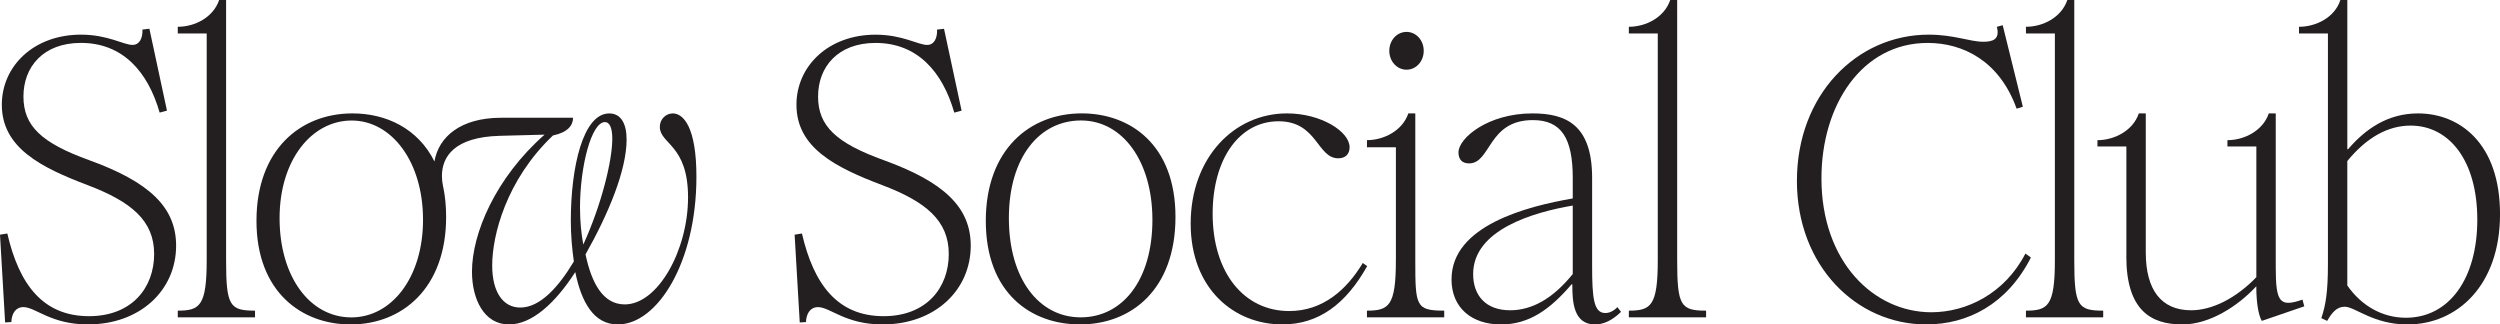
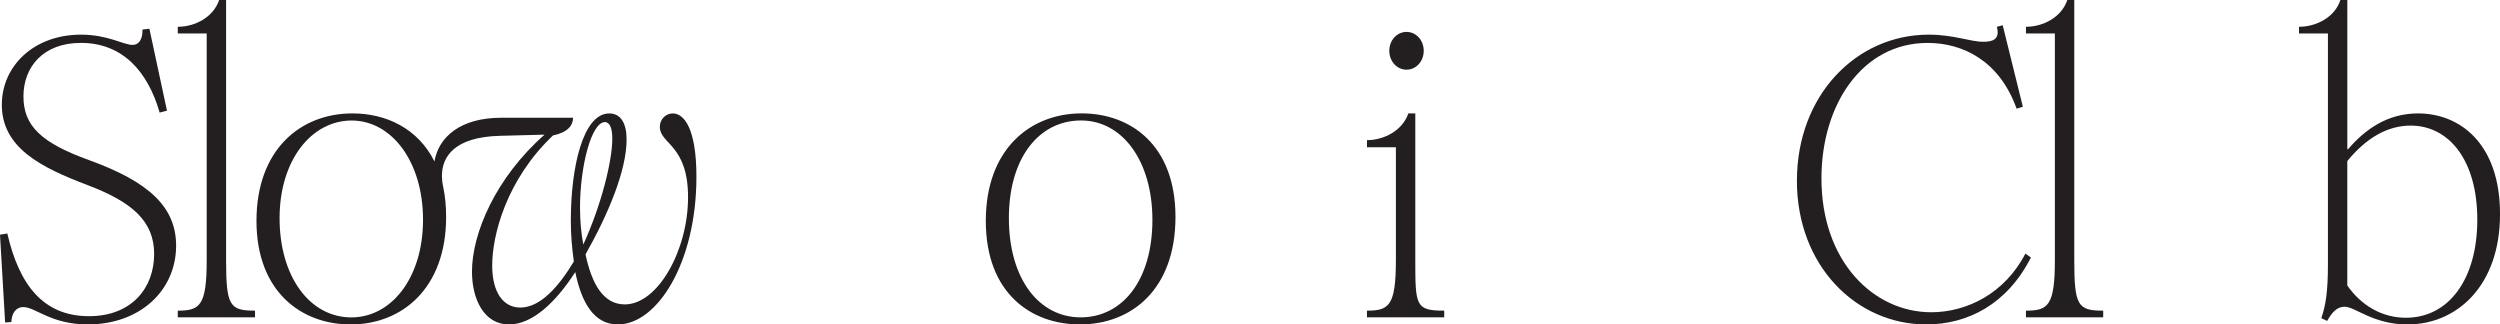
<svg xmlns="http://www.w3.org/2000/svg" viewBox="0 0 1000 129.79" data-name="Layer 1" id="Layer_1">
  <defs>
    <style>
      .cls-1 {
        fill: #231f20;
      }
    </style>
  </defs>
  <path d="M269.07,45.37c-2.63,0-5.14,2.21-5.14,5.36,0,6.93,11.29,7.09,11.29,28.19s-12.02,42.84-25.31,42.84c-8.66,0-13.23-8.35-15.7-20,9.24-16.38,16.43-33.7,16.43-45.99,0-6.46-2.36-10.4-6.93-10.4-10.5,0-15.38,21.42-15.38,42.84,0,5.83.47,11.18,1.21,16.38-6.14,10.24-13.49,18.43-21.42,18.43-6.88,0-11.24-6.14-11.24-16.85,0-11.97,5.57-34.18,24.31-51.98,5.99-1.26,8.03-4.09,8.03-7.09h-28.72c-16.22,0-25.04,7.61-26.72,17.48-6.61-13.28-19.42-19.22-32.81-19.22-20.79,0-38.38,14.49-38.38,43s18.17,41.42,37.64,41.42c20.63,0,38.22-14.49,38.22-43,0-4.25-.37-8.14-1.1-11.66-.05-.26-.11-.47-.16-.74-.26-1.31-.42-2.63-.42-3.99,0-7.72,4.99-15.59,23.15-16.06l17.9-.47c-19.64,17.32-29.03,39.53-29.03,54.81,0,11.02,4.83,21.11,14.81,21.11,9.24,0,18.59-8.66,26.51-20.95,2.47,12.13,7.45,20.95,17.01,20.95,15.8,0,31.45-24.73,31.45-59.06,0-19.69-5.09-25.36-9.5-25.36ZM140.55,126.96c-16.69,0-28.72-16.38-28.72-39.69s12.86-39.06,28.82-39.06,28.56,16.38,28.56,39.69-12.7,39.06-28.67,39.06ZM232,83.17c0-16.7,4.57-34.34,9.98-34.34,1.73,0,2.94,2.05,2.94,6.62,0,8.98-4.41,26.62-11.6,42.37-.84-4.41-1.31-9.45-1.31-14.65Z" class="cls-1" />
  <path d="M0,93.87l2.93-.47c4.69,20.32,14.21,33.07,32.66,33.07,17.28,0,26.07-11.49,26.07-24.88s-9.23-20.95-26.66-27.56C16.26,66.93.73,59.06.73,41.89c0-15.43,12.74-28.03,31.64-28.03,10.84,0,16.99,4.1,20.65,4.1,2.78,0,4.1-2.68,3.96-6.14l2.78-.32,7.03,32.76-2.93.78c-4.69-16.38-14.79-27.88-31.49-27.88-15.09,0-22.99,9.61-22.99,21.42s7.18,18.59,26.36,25.51c23.88,8.66,34.71,18.74,34.71,34.18,0,17.8-14.35,31.5-35.3,31.5-14.8,0-20.95-6.93-25.78-6.93-3.08,0-4.69,2.52-4.83,5.98l-2.49.16L0,93.87Z" class="cls-1" />
  <path d="M82.68,104.1V13.39h-11.57v-2.68c6.88,0,14.21-3.78,16.55-10.71h2.78v104.1c0,18.27,1.46,20.16,11.57,20.16v2.68h-30.9v-2.68c8.79,0,11.57-1.89,11.57-20.16Z" class="cls-1" />
-   <path d="M317.85,93.87l2.93-.47c4.69,20.32,14.21,33.07,32.66,33.07,17.28,0,26.07-11.49,26.07-24.88s-9.23-20.95-26.66-27.56c-18.75-7.09-34.27-14.97-34.27-32.13,0-15.43,12.74-28.03,31.64-28.03,10.84,0,16.99,4.1,20.65,4.1,2.78,0,4.1-2.68,3.96-6.14l2.78-.32,7.03,32.76-2.93.78c-4.69-16.38-14.79-27.88-31.49-27.88-15.09,0-22.99,9.61-22.99,21.42s7.18,18.59,26.36,25.51c23.88,8.66,34.71,18.74,34.71,34.18,0,17.8-14.35,31.5-35.3,31.5-14.8,0-20.95-6.93-25.78-6.93-3.08,0-4.69,2.52-4.83,5.98l-2.49.16-2.05-35.13Z" class="cls-1" />
  <path d="M394.32,88.35c0-28.51,17.58-43,38.37-43,19.33,0,37.5,12.44,37.5,41.42s-17.58,43-38.23,43c-19.48,0-37.64-12.44-37.64-41.42ZM460.96,87.88c0-23.31-11.87-39.69-28.56-39.69s-28.85,14.8-28.85,39.06,12.01,39.69,28.71,39.69,28.71-14.8,28.71-39.06Z" class="cls-1" />
-   <path d="M476.27,89.46c0-26.3,17.28-44.1,38.52-44.1,13.62,0,25.05,7.24,25.05,13.55,0,2.68-1.61,4.41-4.54,4.41-8.49,0-8.35-14.81-23.87-14.81s-26.37,14.81-26.37,37.01c0,23.63,12.6,38.9,30.61,38.9,13.48,0,23-8.51,29.44-19.22l1.76,1.26c-8.5,15.12-19.33,23.31-33.98,23.31-19.33,0-36.62-14.33-36.62-40.32Z" class="cls-1" />
  <path d="M558.36,104.1v-45.2h-11.57v-2.84c6.74,0,14.21-3.78,16.55-10.71h2.78v58.75c0,18.27.15,20.16,11.57,20.16v2.68h-30.91v-2.68c8.79,0,11.57-1.89,11.57-20.16ZM555.72,20.32c0-4.26,3.08-7.56,6.89-7.56s6.88,3.31,6.88,7.56-3.08,7.56-6.88,7.56-6.89-3.31-6.89-7.56Z" class="cls-1" />
-   <path d="M580.62,111.67c0-21.42,30.17-29.14,48.48-32.29v-8.19c0-15.91-4.54-23.15-15.97-23.15-18.02,0-16.7,17.32-25.49,17.32-2.78,0-4.25-1.57-4.25-4.41,0-5.67,11.72-15.59,29.59-15.59,13.62,0,23.87,4.72,23.87,25.83v35.12c0,12.76.59,18.9,5.27,18.9,1.61,0,3.37-.78,4.83-2.36l1.46,1.89c-3.37,3.31-6.88,5.04-10.4,5.04-8.49,0-9.08-8.82-9.08-15.59v-.47h-.29c-8.64,10.08-16.99,16.06-28.27,16.06s-19.77-6.3-19.77-18.11ZM629.1,109.62v-27.4c-15.67,2.68-39.84,9.61-39.84,27.4,0,8.66,5.13,14.49,14.79,14.49,8.79,0,17.14-4.72,25.05-14.49Z" class="cls-1" />
-   <path d="M663.11,104.1V13.39h-11.57v-2.68c6.88,0,14.21-3.78,16.55-10.71h2.78v104.1c0,18.27,1.46,20.16,11.57,20.16v2.68h-30.9v-2.68c8.79,0,11.57-1.89,11.57-20.16Z" class="cls-1" />
  <path d="M718.77,72.29c0-34.18,23.73-58.43,52.73-58.43,10.11,0,16.4,2.84,21.82,2.84,3.81,0,6.74-.94,5.42-5.98l2.34-.63,8.06,32.6-2.49.78c-6.89-19.21-21.53-26.3-35.59-26.3-26.22,0-42.48,24.73-42.48,54.18,0,33.39,20.94,53.55,43.94,53.55,14.21,0,29.44-7.56,37.64-23.47l2.2,1.57c-9.52,18.74-25.34,26.77-41.89,26.77-27.83,0-51.71-23.31-51.71-57.48Z" class="cls-1" />
  <path d="M821.95,104.1V13.39h-11.57v-2.68c6.88,0,14.21-3.78,16.55-10.71h2.78v104.1c0,18.27,1.46,20.16,11.57,20.16v2.68h-30.9v-2.68c8.79,0,11.57-1.89,11.57-20.16Z" class="cls-1" />
-   <path d="M850.55,102.53v-43.94h-11.57v-2.52c6.74,0,14.21-3.78,16.55-10.71h2.78v55.6c0,14.96,6.15,23.15,18.16,23.15,8.64,0,18.16-5.04,26.07-13.23v-52.29h-11.57v-2.52c6.74,0,14.21-3.78,16.55-10.71h2.78v61.58c0,14.02,1.61,16.06,10.69,12.91l.73,2.68-16.99,5.83c-1.46-2.36-2.2-8.03-2.2-13.23v-.63l-.15.16c-7.18,7.72-18.46,15.12-29.44,15.12-12.74,0-22.41-5.82-22.41-27.24Z" class="cls-1" />
  <path d="M937.9,122.69c-3.22,0-5.13,2.36-7.03,5.67l-2.34-1.1c1.76-5.2,2.64-10.55,2.64-21.42V13.39h-11.57v-2.68c6.88,0,14.35-3.78,16.55-10.71h2.78v59.69h.29c6.89-8.03,15.82-14.33,27.98-14.33,16.55,0,32.81,11.81,32.81,40.32s-17.14,44.1-37.06,44.1c-13.62,0-20.94-7.09-25.05-7.09ZM990.92,87.88c0-23.94-11.42-37.64-26.66-37.64-9.08,0-17.58,4.73-25.34,14.18v49.77c5.57,8.03,13.92,12.91,23.44,12.91,17.14,0,28.56-15.43,28.56-39.22Z" class="cls-1" />
</svg>